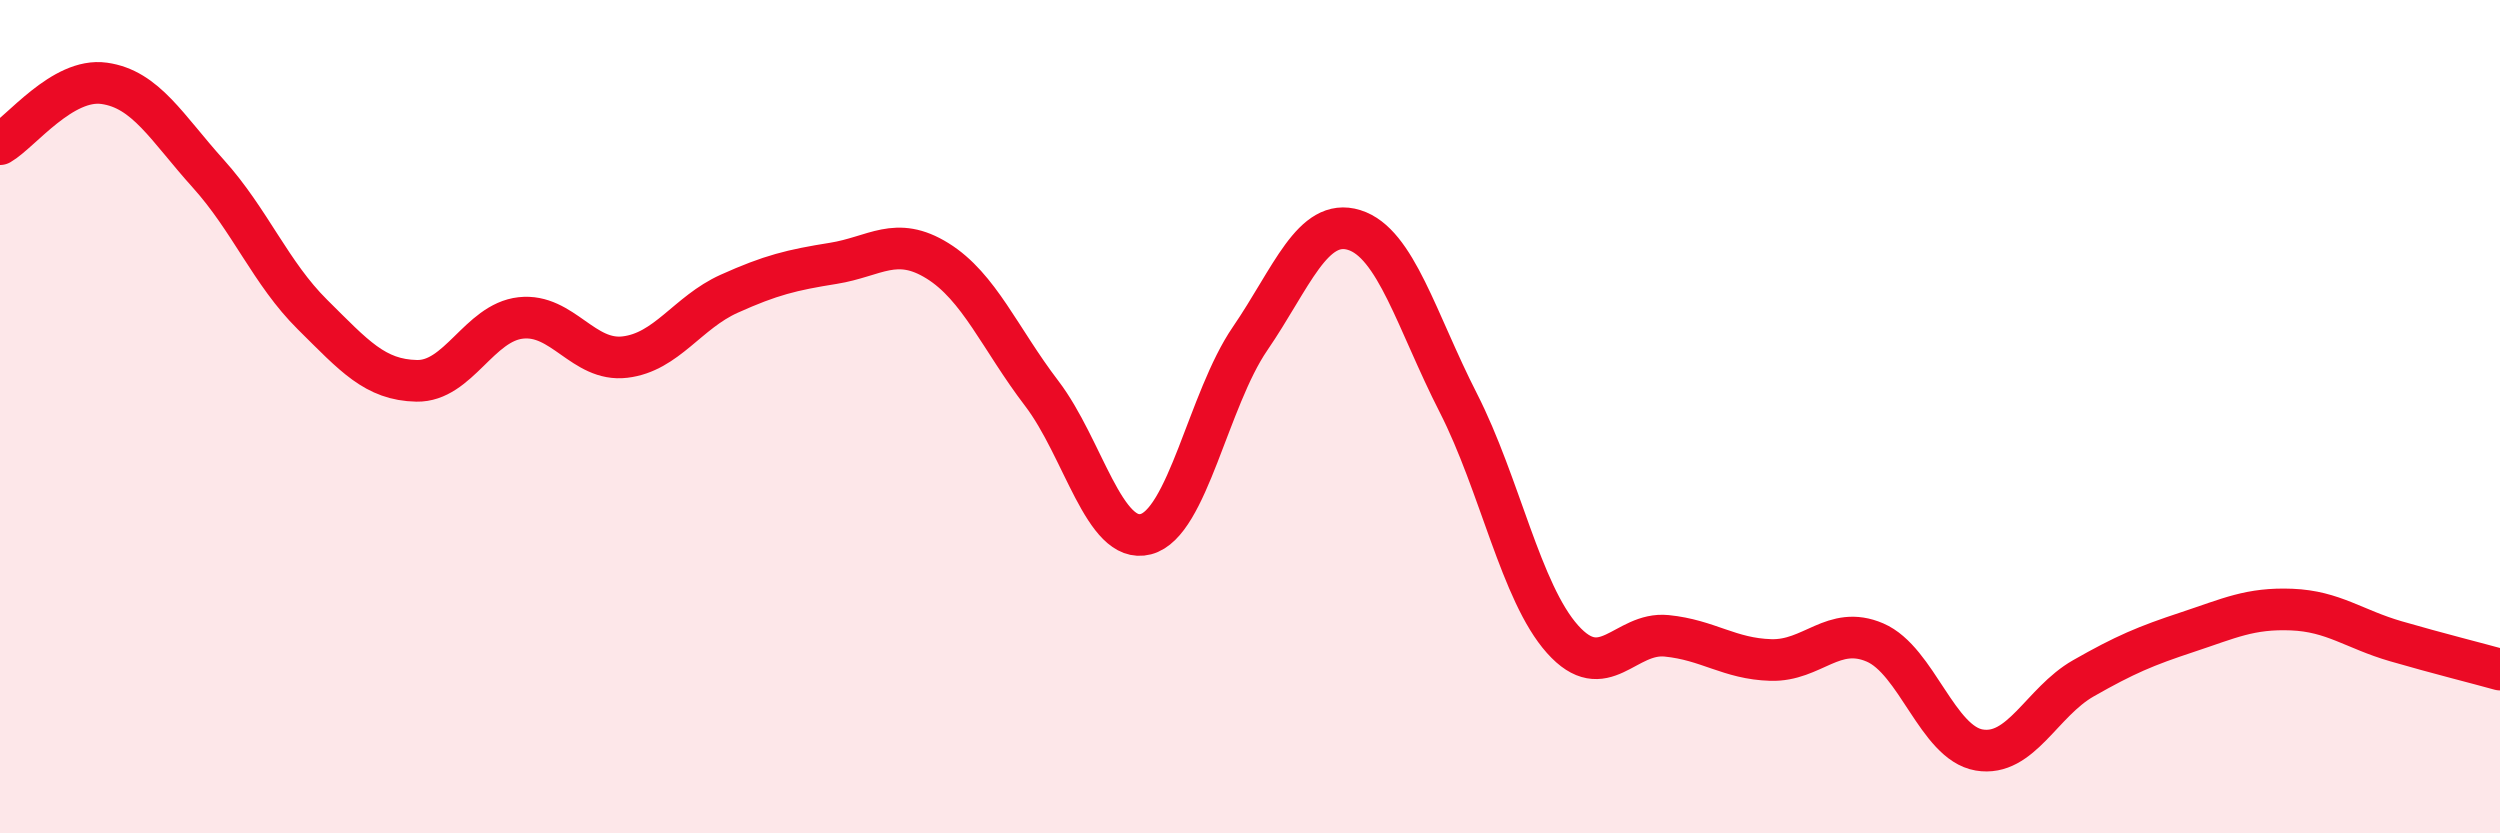
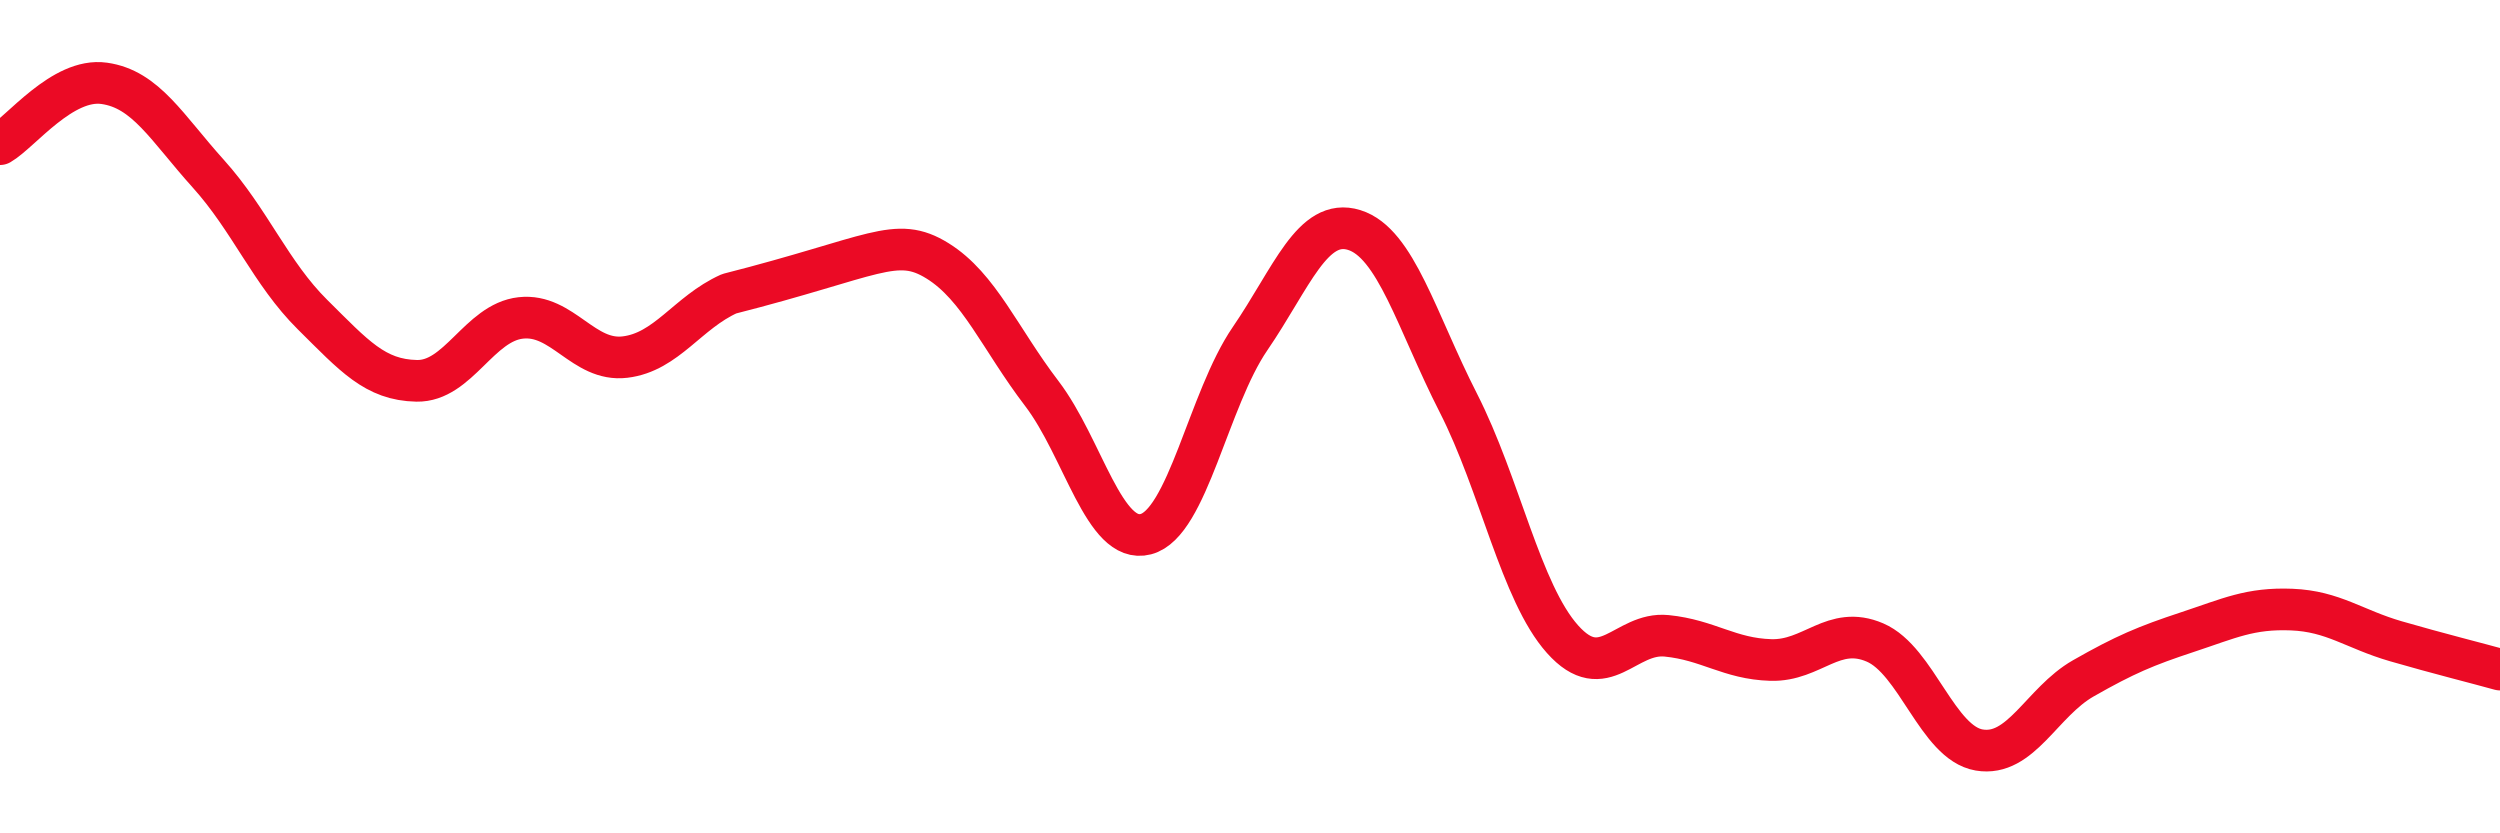
<svg xmlns="http://www.w3.org/2000/svg" width="60" height="20" viewBox="0 0 60 20">
-   <path d="M 0,3.46 C 0.5,3.17 1.5,1.86 2.5,2 C 3.5,2.14 4,3.06 5,4.17 C 6,5.28 6.5,6.56 7.5,7.55 C 8.5,8.54 9,9.12 10,9.14 C 11,9.16 11.5,7.74 12.5,7.63 C 13.5,7.52 14,8.69 15,8.57 C 16,8.45 16.5,7.5 17.5,7.05 C 18.5,6.6 19,6.48 20,6.32 C 21,6.16 21.5,5.64 22.5,6.26 C 23.5,6.88 24,8.13 25,9.44 C 26,10.75 26.5,13.08 27.5,12.82 C 28.5,12.56 29,9.59 30,8.13 C 31,6.67 31.5,5.21 32.5,5.52 C 33.5,5.83 34,7.71 35,9.67 C 36,11.63 36.5,14.22 37.5,15.34 C 38.5,16.46 39,15.16 40,15.26 C 41,15.36 41.5,15.81 42.5,15.84 C 43.5,15.87 44,14.99 45,15.42 C 46,15.85 46.5,17.83 47.5,18 C 48.5,18.17 49,16.85 50,16.28 C 51,15.71 51.5,15.5 52.5,15.17 C 53.5,14.84 54,14.59 55,14.63 C 56,14.67 56.5,15.1 57.5,15.39 C 58.5,15.68 59.5,15.93 60,16.07L60 20L0 20Z" fill="#EB0A25" opacity="0.1" stroke-linecap="round" stroke-linejoin="round" />
-   <path d="M 0,3.46 C 0.5,3.17 1.5,1.86 2.5,2 C 3.5,2.14 4,3.06 5,4.17 C 6,5.28 6.5,6.56 7.5,7.55 C 8.5,8.54 9,9.12 10,9.14 C 11,9.16 11.5,7.74 12.5,7.63 C 13.5,7.52 14,8.69 15,8.57 C 16,8.45 16.5,7.5 17.5,7.05 C 18.5,6.6 19,6.48 20,6.32 C 21,6.16 21.5,5.64 22.5,6.26 C 23.5,6.88 24,8.13 25,9.44 C 26,10.75 26.5,13.08 27.5,12.82 C 28.5,12.56 29,9.59 30,8.13 C 31,6.67 31.5,5.21 32.5,5.52 C 33.5,5.83 34,7.71 35,9.67 C 36,11.63 36.5,14.22 37.5,15.34 C 38.5,16.46 39,15.16 40,15.26 C 41,15.36 41.5,15.81 42.5,15.84 C 43.5,15.87 44,14.99 45,15.42 C 46,15.85 46.5,17.83 47.5,18 C 48.5,18.17 49,16.85 50,16.28 C 51,15.71 51.5,15.5 52.5,15.17 C 53.5,14.84 54,14.59 55,14.63 C 56,14.67 56.5,15.1 57.5,15.39 C 58.5,15.68 59.5,15.93 60,16.07" stroke="#EB0A25" stroke-width="1" fill="none" stroke-linecap="round" stroke-linejoin="round" />
+   <path d="M 0,3.46 C 0.5,3.17 1.5,1.86 2.5,2 C 3.5,2.14 4,3.06 5,4.17 C 6,5.28 6.5,6.56 7.5,7.55 C 8.5,8.54 9,9.12 10,9.14 C 11,9.16 11.5,7.74 12.5,7.63 C 13.5,7.52 14,8.69 15,8.57 C 16,8.45 16.5,7.5 17.5,7.05 C 21,6.16 21.5,5.64 22.5,6.26 C 23.5,6.88 24,8.13 25,9.44 C 26,10.75 26.5,13.08 27.5,12.82 C 28.5,12.56 29,9.59 30,8.13 C 31,6.67 31.5,5.21 32.5,5.52 C 33.5,5.83 34,7.71 35,9.67 C 36,11.63 36.5,14.22 37.5,15.34 C 38.5,16.46 39,15.16 40,15.26 C 41,15.36 41.5,15.81 42.5,15.84 C 43.5,15.87 44,14.99 45,15.42 C 46,15.85 46.5,17.83 47.5,18 C 48.5,18.17 49,16.85 50,16.28 C 51,15.71 51.5,15.5 52.5,15.17 C 53.5,14.84 54,14.59 55,14.63 C 56,14.67 56.5,15.1 57.5,15.39 C 58.5,15.68 59.5,15.93 60,16.07" stroke="#EB0A25" stroke-width="1" fill="none" stroke-linecap="round" stroke-linejoin="round" />
</svg>